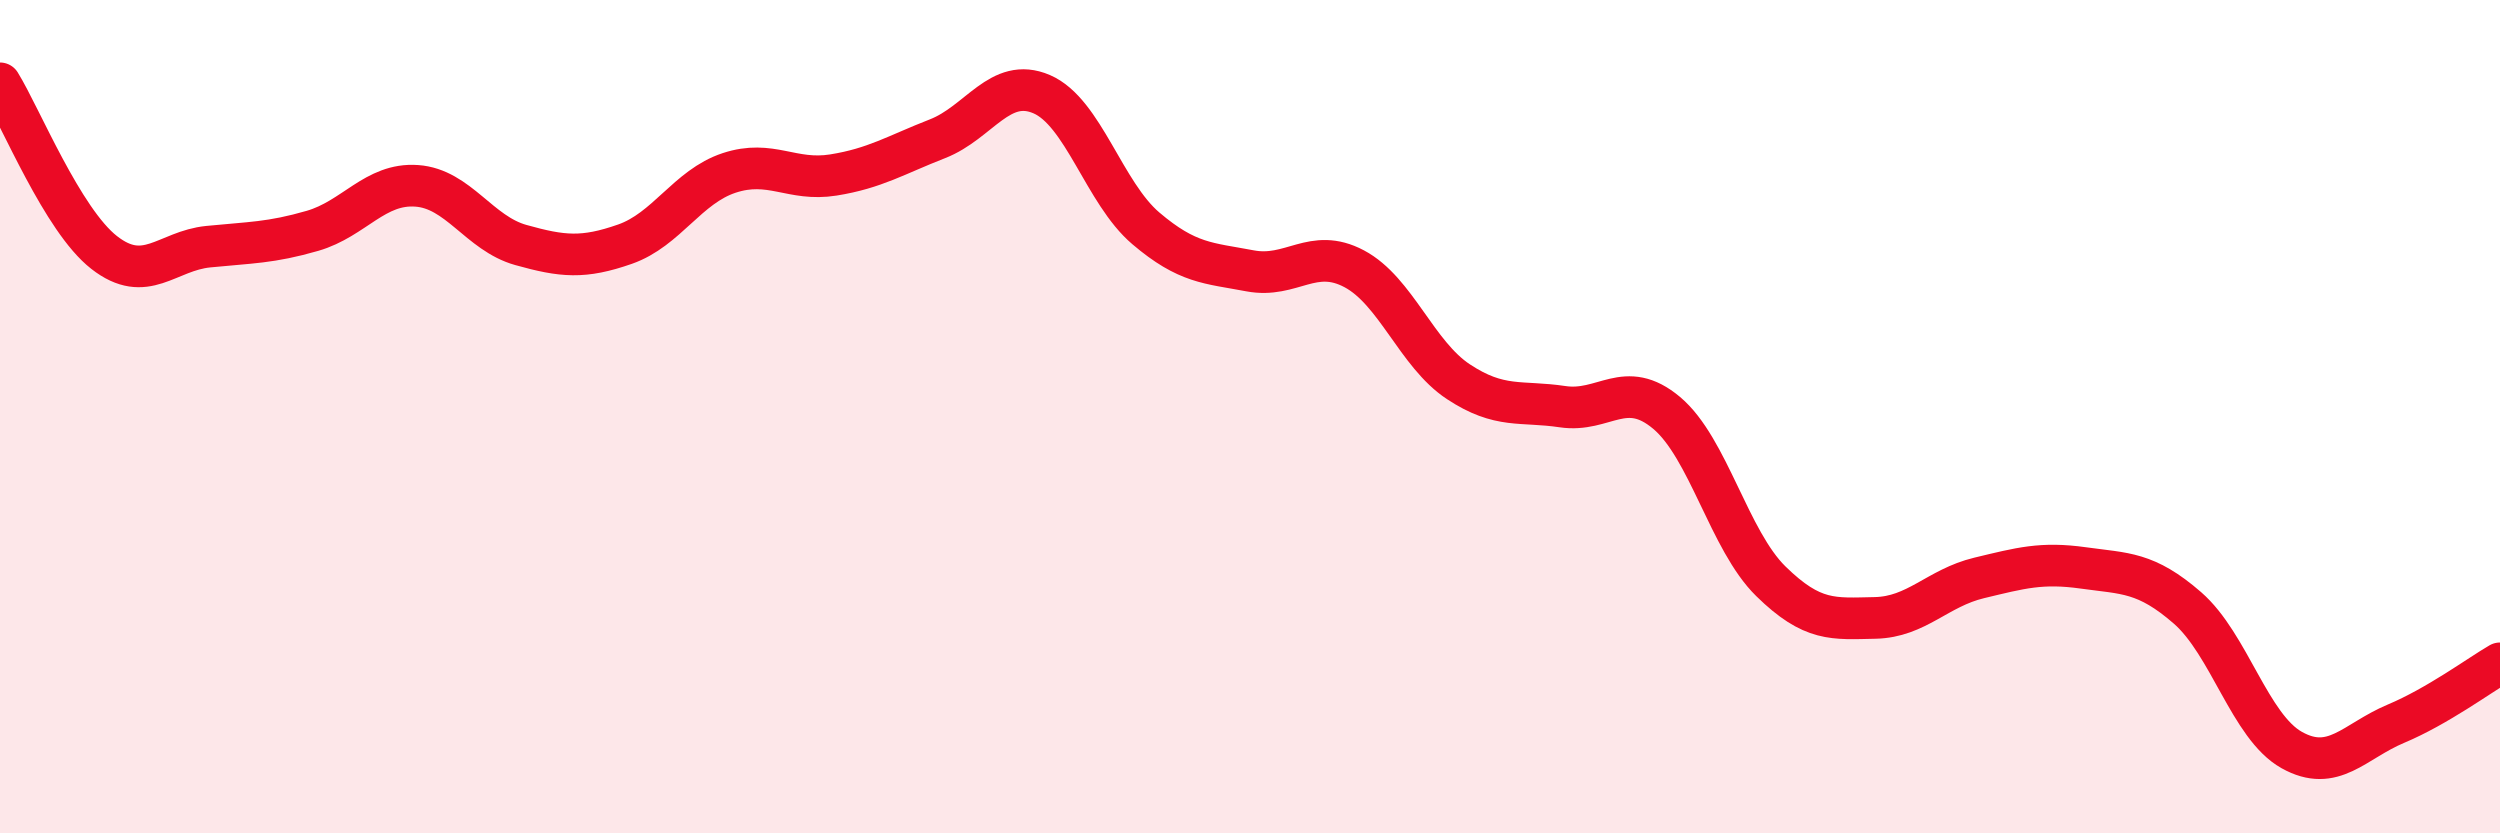
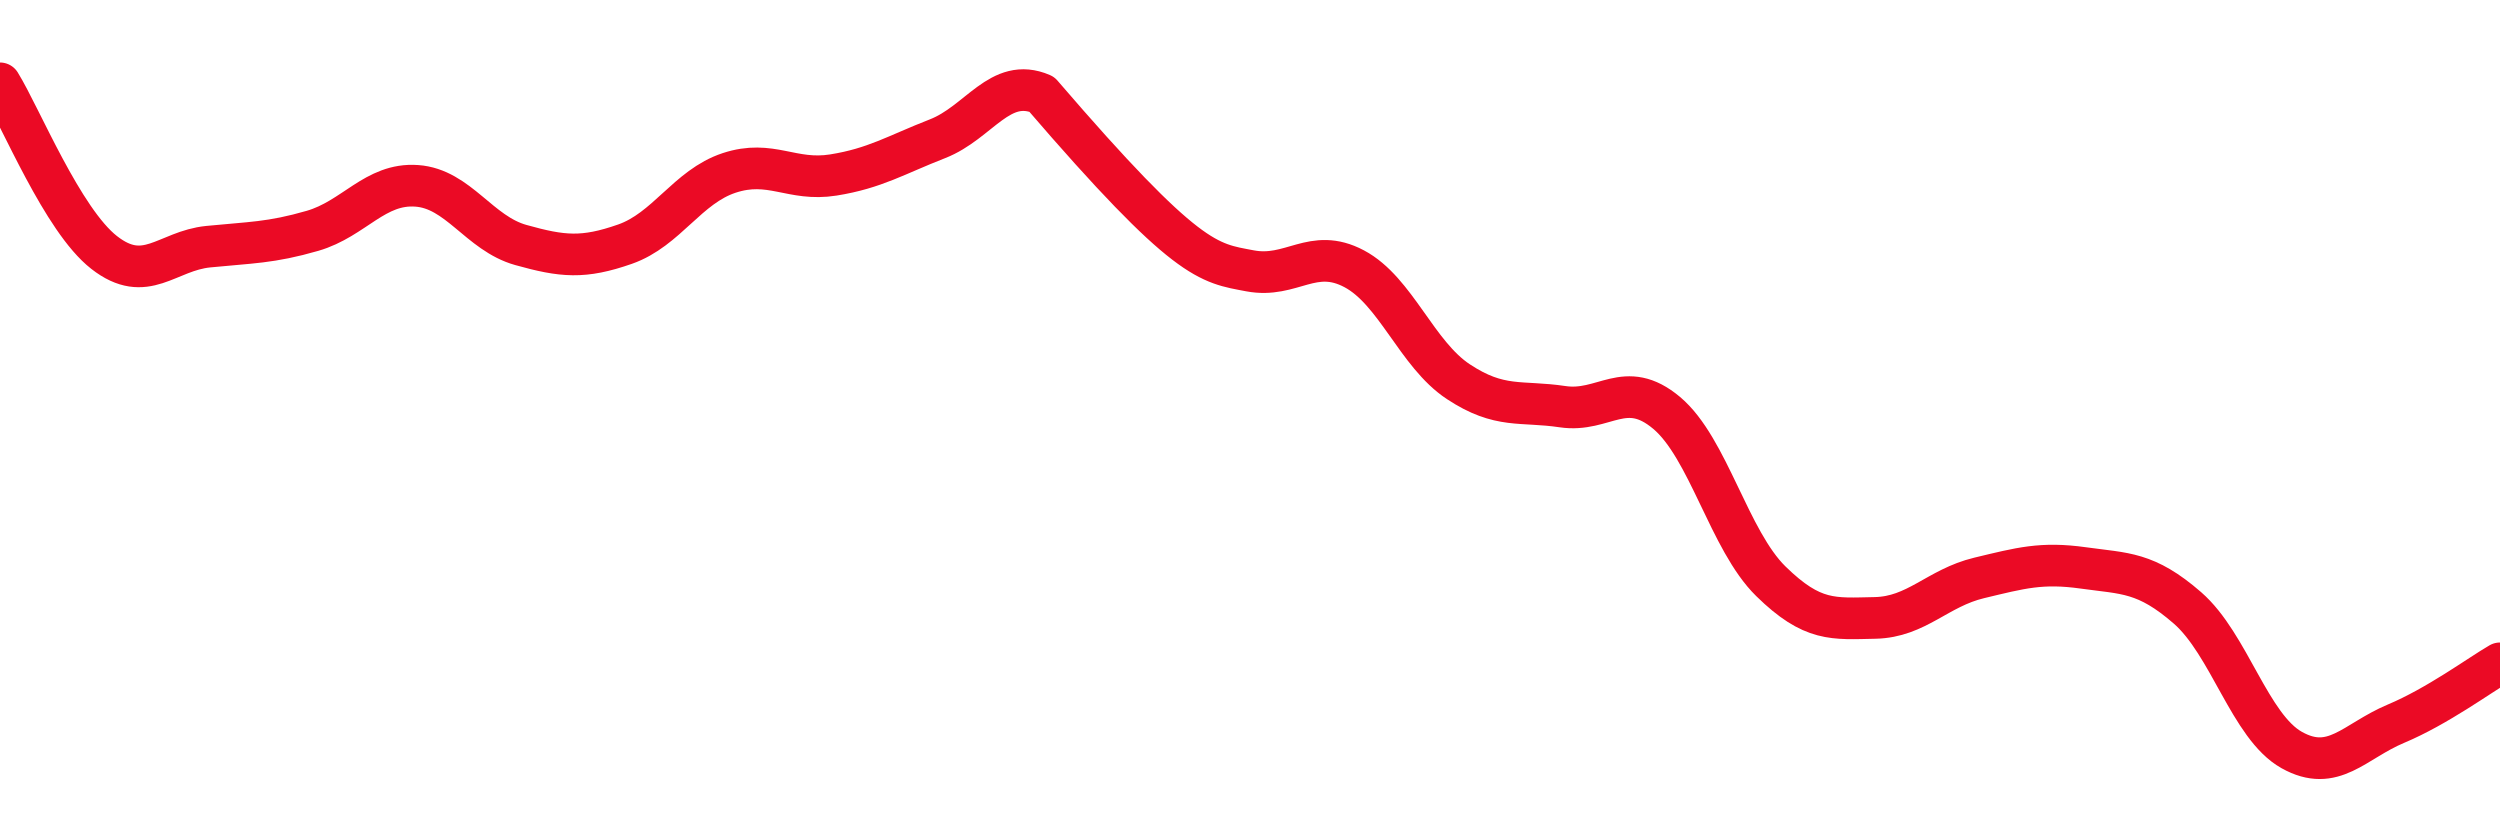
<svg xmlns="http://www.w3.org/2000/svg" width="60" height="20" viewBox="0 0 60 20">
-   <path d="M 0,2 C 0.5,2.81 1.5,5.28 2.5,6.06 C 3.5,6.84 4,6.02 5,5.92 C 6,5.82 6.5,5.83 7.5,5.54 C 8.5,5.25 9,4.39 10,4.46 C 11,4.53 11.5,5.6 12.5,5.88 C 13.5,6.16 14,6.21 15,5.86 C 16,5.51 16.5,4.48 17.5,4.15 C 18.5,3.82 19,4.36 20,4.2 C 21,4.04 21.5,3.72 22.5,3.33 C 23.5,2.94 24,1.83 25,2.26 C 26,2.69 26.5,4.63 27.5,5.48 C 28.5,6.33 29,6.31 30,6.5 C 31,6.69 31.5,5.92 32.5,6.45 C 33.5,6.98 34,8.5 35,9.16 C 36,9.82 36.5,9.61 37.5,9.76 C 38.5,9.91 39,9.07 40,9.91 C 41,10.75 41.5,12.97 42.5,13.95 C 43.5,14.93 44,14.85 45,14.83 C 46,14.81 46.5,14.11 47.5,13.87 C 48.5,13.63 49,13.49 50,13.63 C 51,13.77 51.5,13.72 52.5,14.59 C 53.5,15.46 54,17.44 55,18 C 56,18.56 56.5,17.79 57.5,17.37 C 58.5,16.95 59.5,16.21 60,15.92L60 20L0 20Z" fill="#EB0A25" opacity="0.1" stroke-linecap="round" stroke-linejoin="round" />
-   <path d="M 0,2 C 0.5,2.81 1.5,5.28 2.5,6.06 C 3.5,6.84 4,6.02 5,5.92 C 6,5.82 6.5,5.83 7.5,5.54 C 8.5,5.25 9,4.39 10,4.46 C 11,4.53 11.5,5.6 12.5,5.88 C 13.5,6.16 14,6.21 15,5.86 C 16,5.51 16.5,4.48 17.5,4.15 C 18.5,3.82 19,4.36 20,4.2 C 21,4.04 21.5,3.72 22.5,3.33 C 23.5,2.94 24,1.83 25,2.26 C 26,2.69 26.5,4.63 27.5,5.48 C 28.5,6.33 29,6.31 30,6.5 C 31,6.69 31.5,5.92 32.5,6.45 C 33.5,6.98 34,8.5 35,9.16 C 36,9.82 36.5,9.61 37.5,9.76 C 38.5,9.91 39,9.07 40,9.91 C 41,10.75 41.5,12.97 42.5,13.95 C 43.5,14.93 44,14.85 45,14.83 C 46,14.81 46.5,14.11 47.5,13.87 C 48.5,13.63 49,13.49 50,13.63 C 51,13.77 51.5,13.72 52.5,14.59 C 53.5,15.46 54,17.44 55,18 C 56,18.56 56.5,17.79 57.5,17.37 C 58.5,16.95 59.5,16.21 60,15.92" stroke="#EB0A25" stroke-width="1" fill="none" stroke-linecap="round" stroke-linejoin="round" />
+   <path d="M 0,2 C 0.5,2.81 1.5,5.28 2.5,6.06 C 3.5,6.84 4,6.02 5,5.92 C 6,5.82 6.5,5.83 7.5,5.54 C 8.5,5.25 9,4.39 10,4.46 C 11,4.53 11.5,5.6 12.5,5.88 C 13.5,6.16 14,6.21 15,5.86 C 16,5.51 16.5,4.48 17.5,4.15 C 18.5,3.82 19,4.36 20,4.2 C 21,4.04 21.5,3.72 22.5,3.33 C 23.5,2.94 24,1.83 25,2.26 C 28.5,6.33 29,6.31 30,6.5 C 31,6.69 31.5,5.92 32.5,6.45 C 33.5,6.98 34,8.5 35,9.16 C 36,9.82 36.5,9.61 37.5,9.76 C 38.5,9.91 39,9.07 40,9.91 C 41,10.75 41.5,12.97 42.5,13.95 C 43.5,14.93 44,14.85 45,14.83 C 46,14.81 46.5,14.11 47.5,13.87 C 48.5,13.63 49,13.49 50,13.63 C 51,13.77 51.5,13.72 52.5,14.59 C 53.5,15.46 54,17.44 55,18 C 56,18.56 56.5,17.79 57.5,17.37 C 58.5,16.95 59.5,16.21 60,15.92" stroke="#EB0A25" stroke-width="1" fill="none" stroke-linecap="round" stroke-linejoin="round" />
</svg>